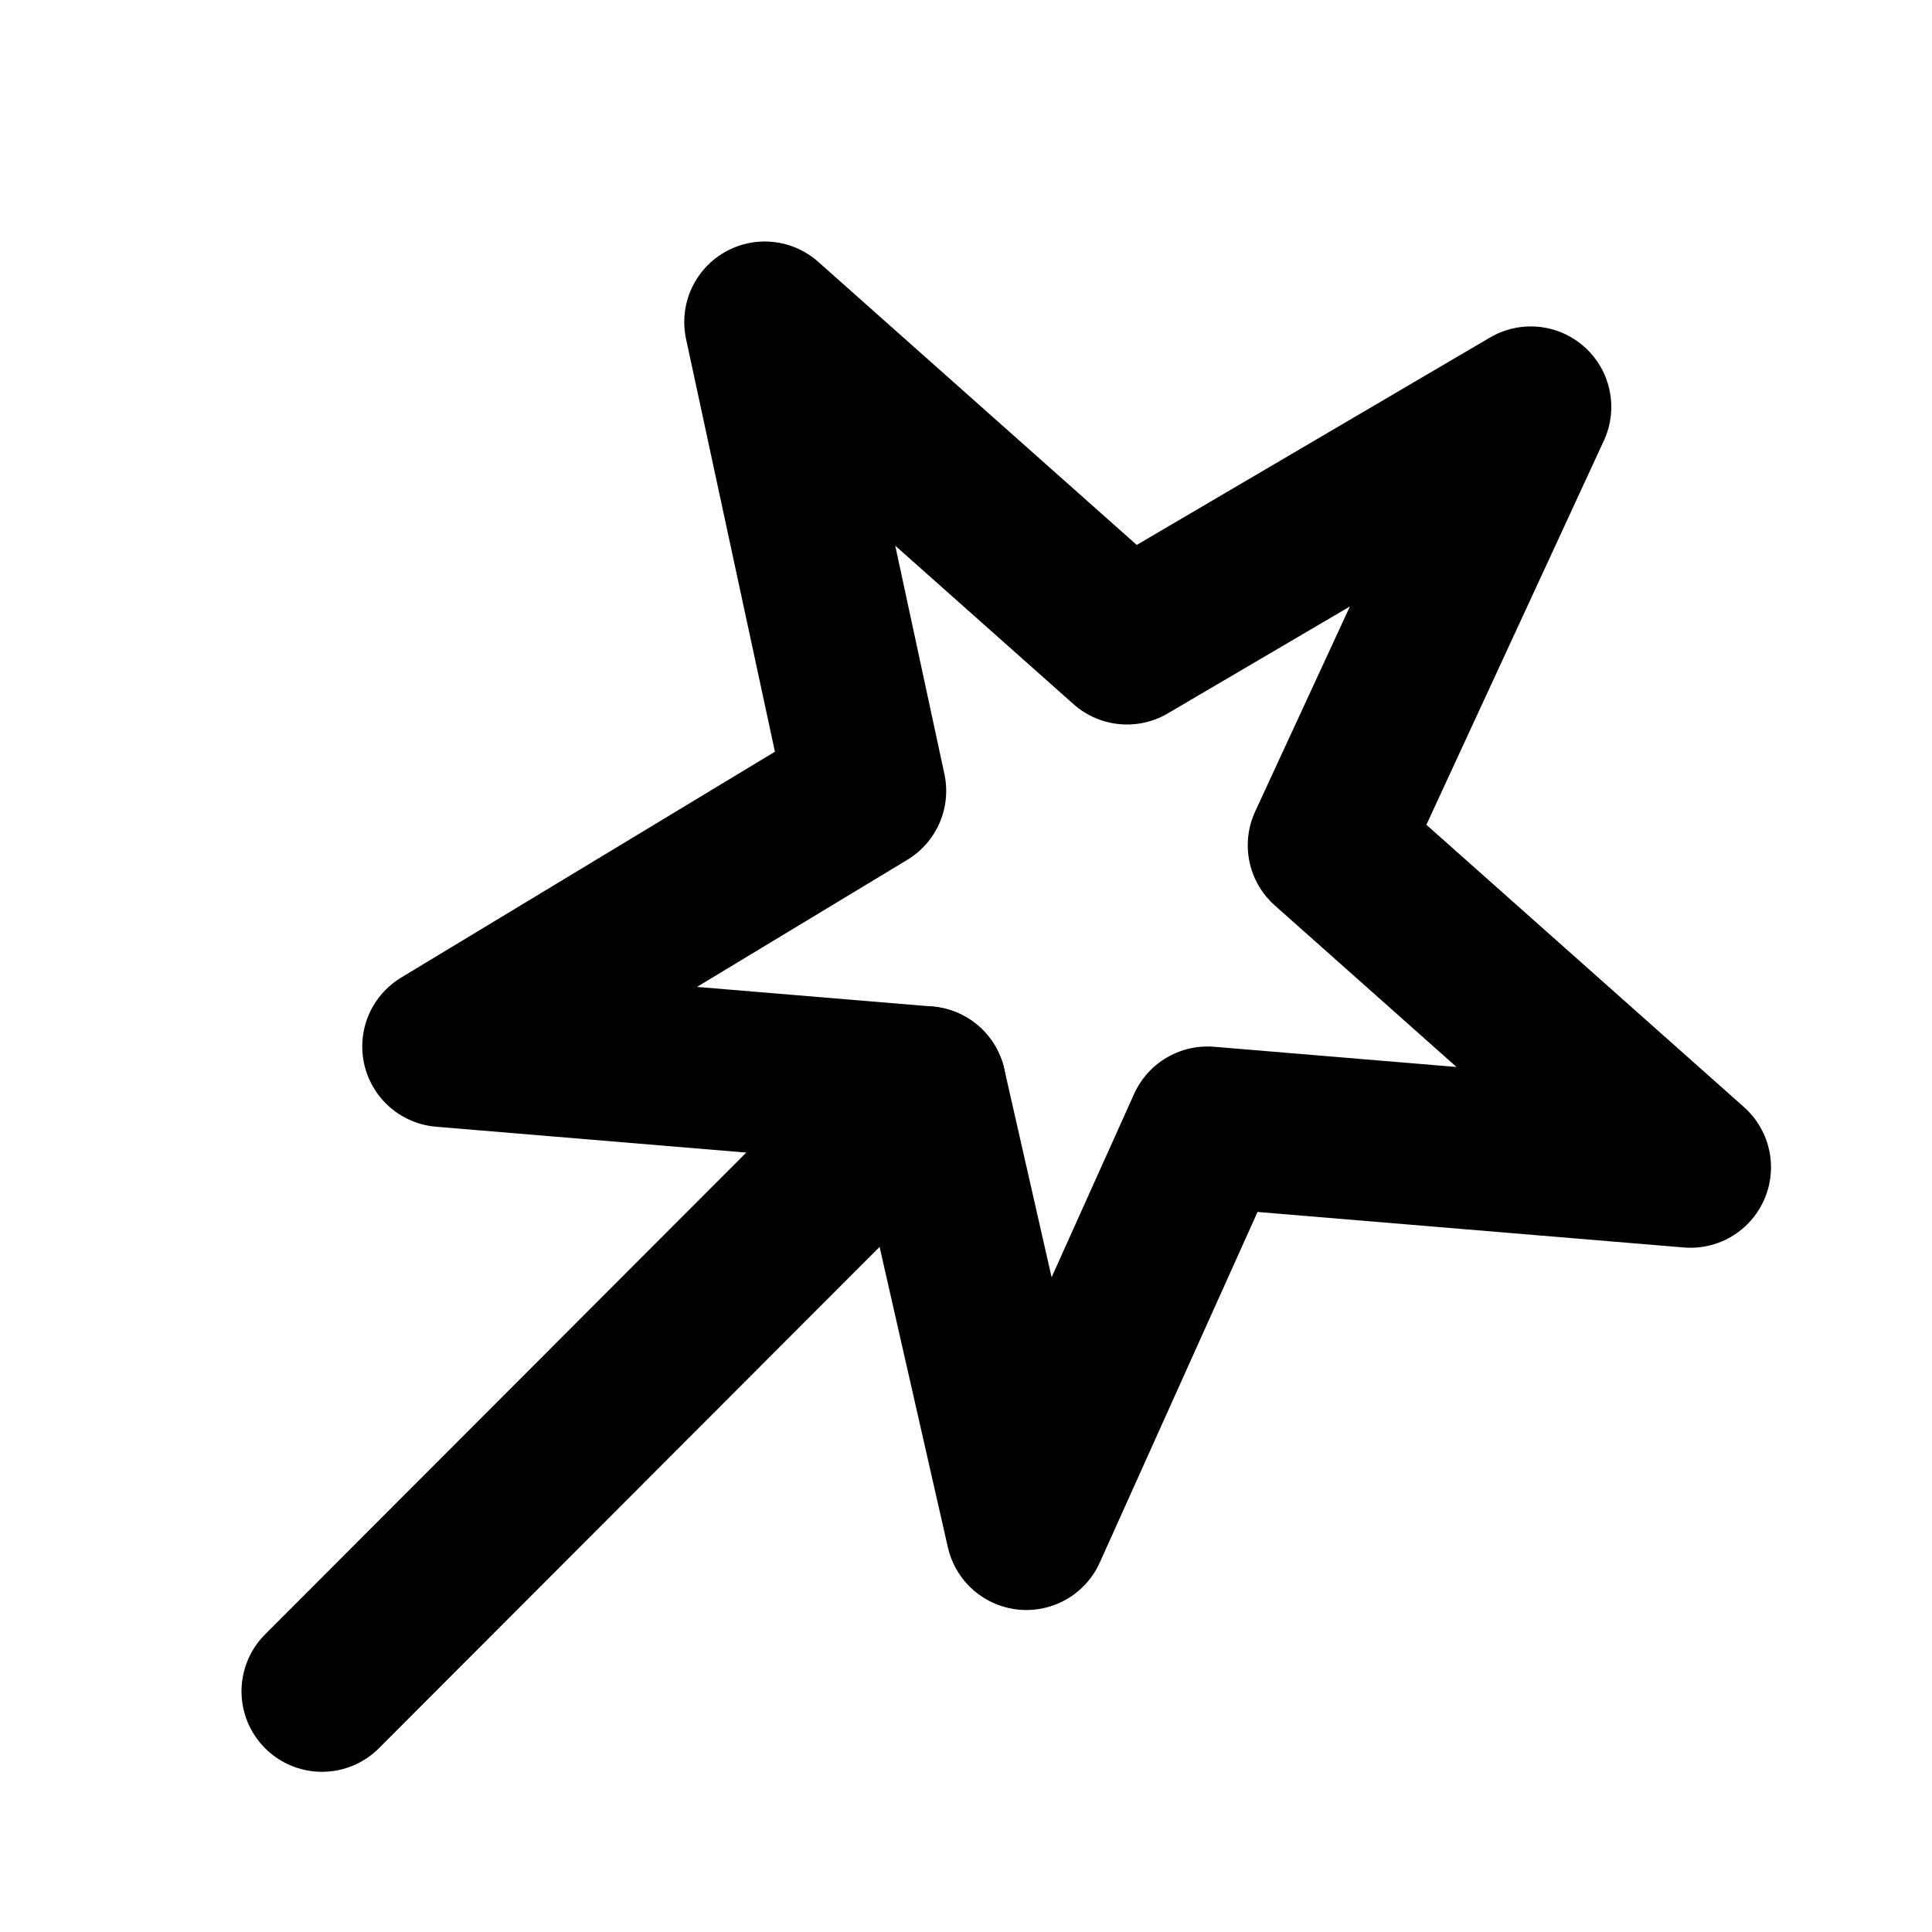
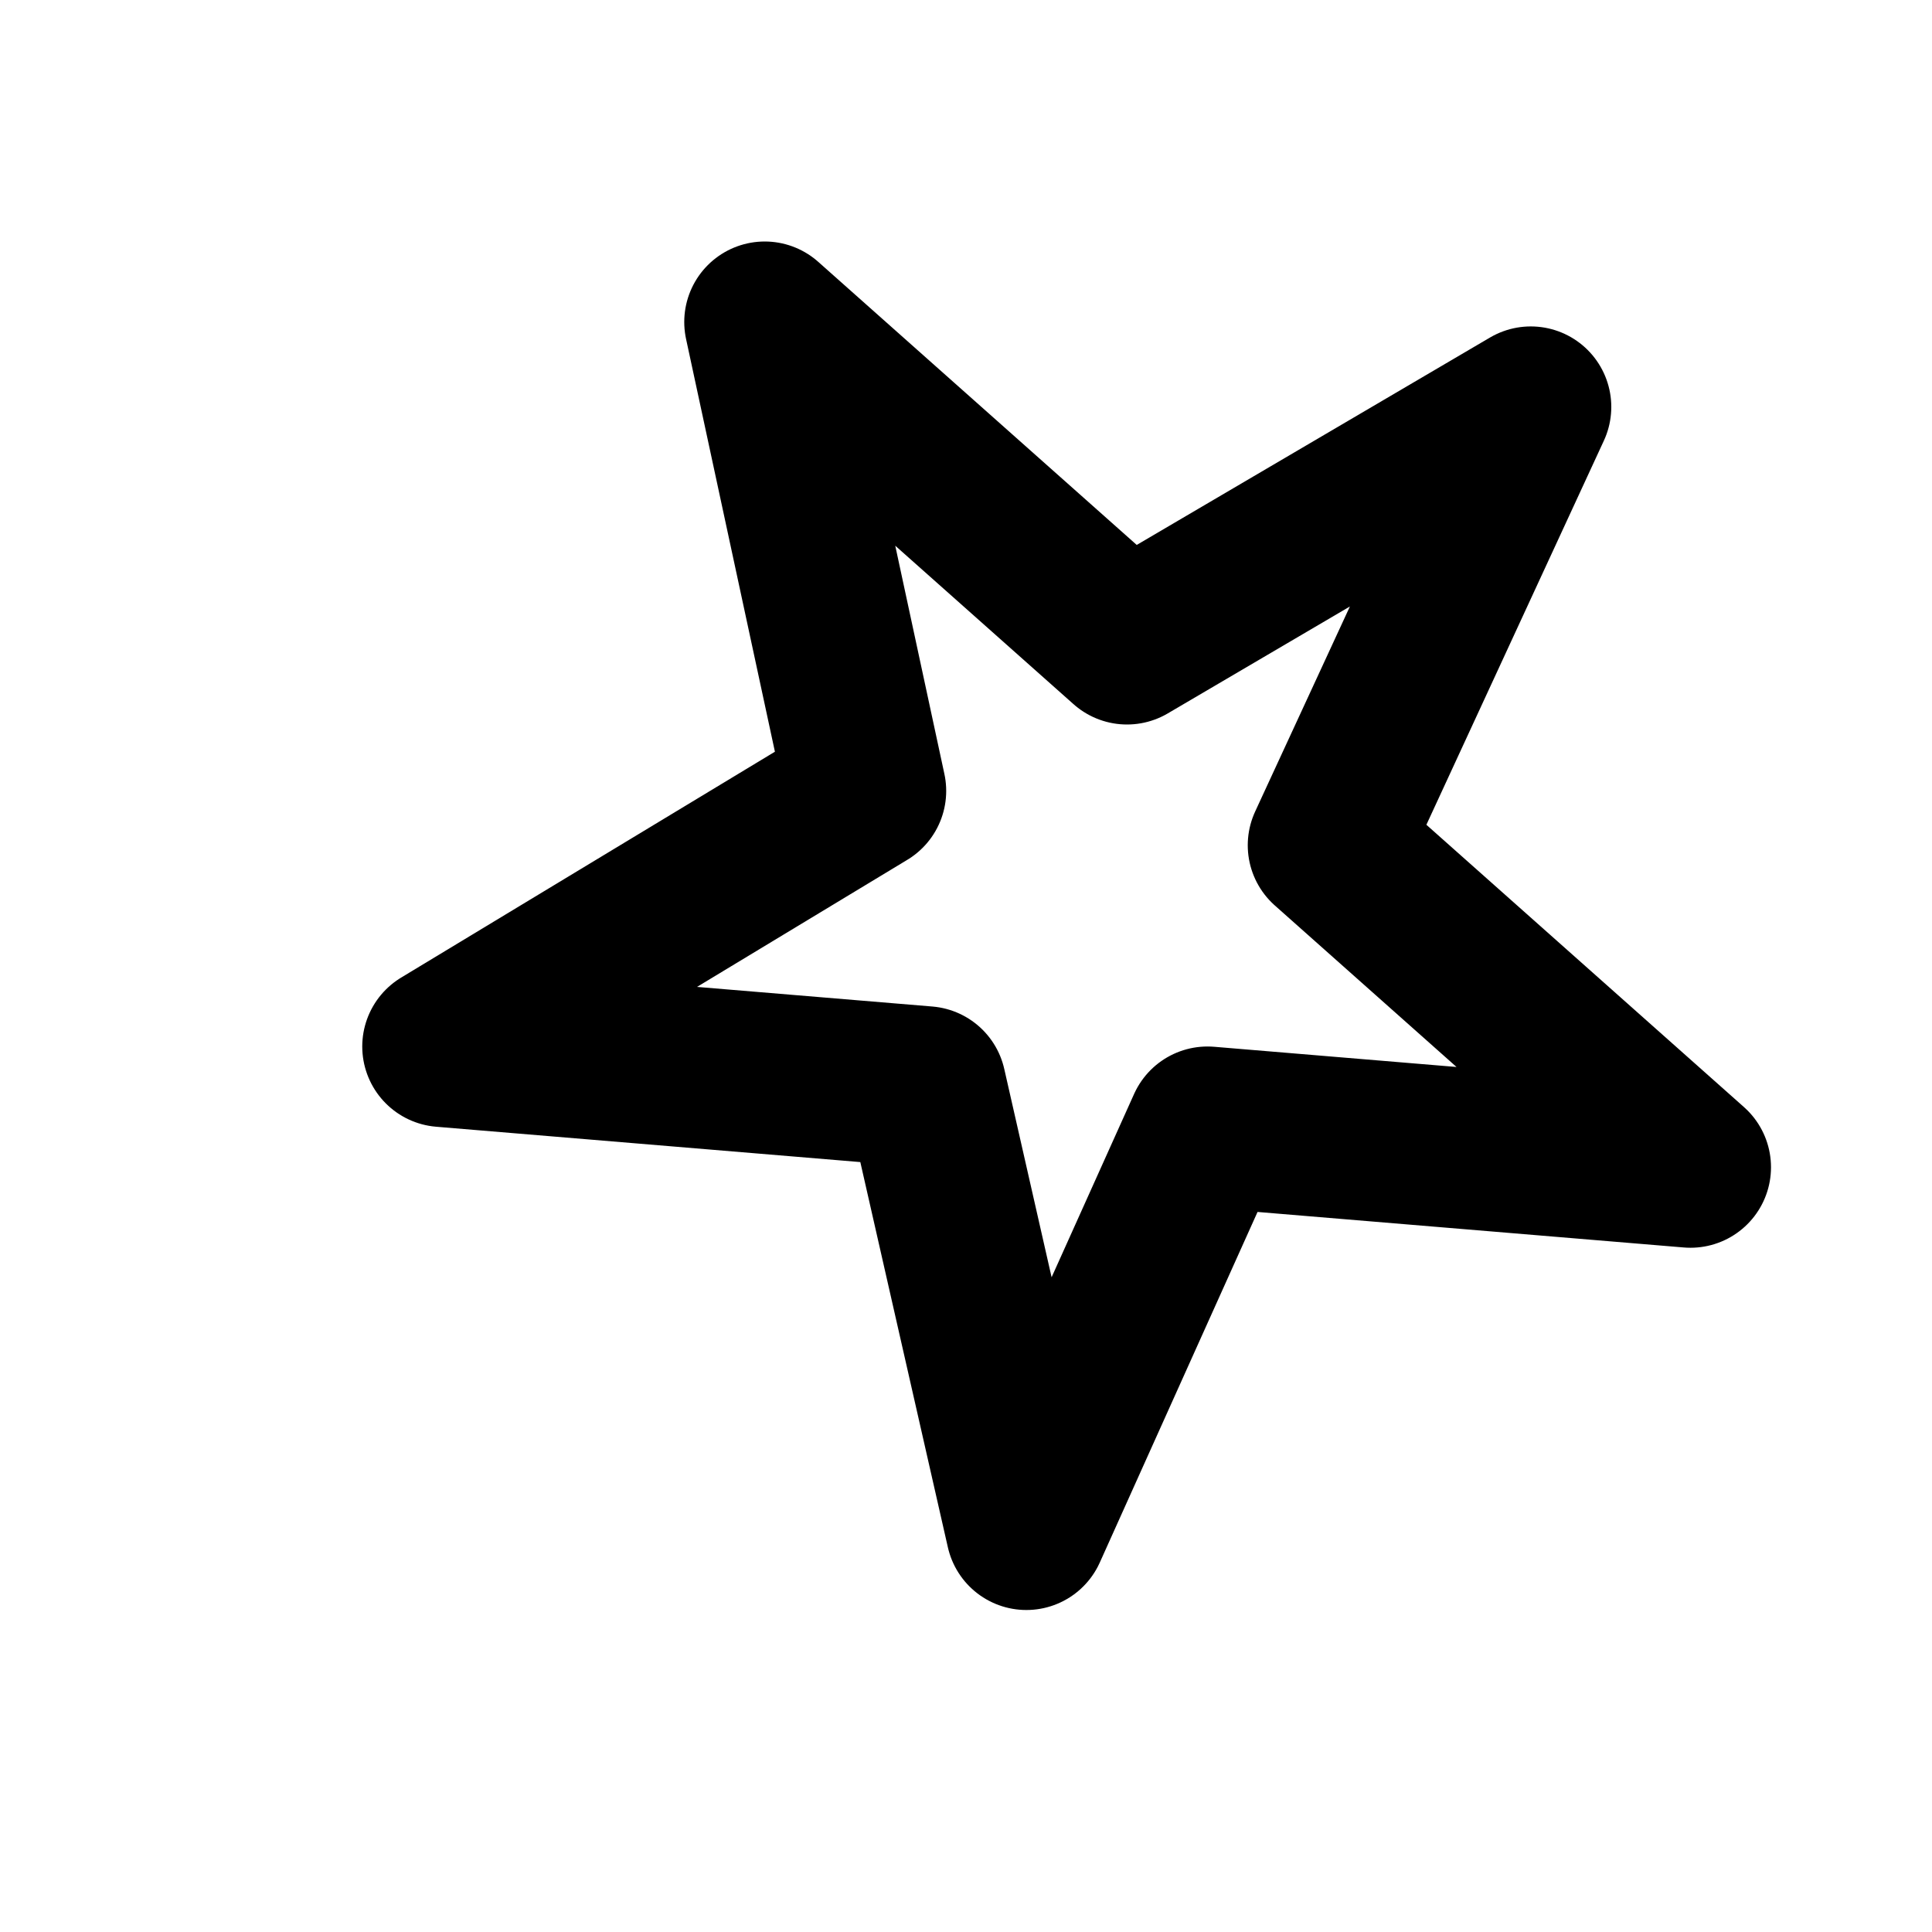
<svg xmlns="http://www.w3.org/2000/svg" width="24" height="24" viewBox="0 0 24 24" fill="none">
-   <path d="M9.5 4L14 8L19.016 5.055L16.5 10.5L21 14.5L15 14L12.75 19L11.5 13.5L5.5 13L10.754 9.825L9.5 4Z" stroke="black" stroke-width="2" stroke-linecap="round" stroke-linejoin="round" />
-   <path d="M4 21.01L11.5 13.5" stroke="black" stroke-width="2" stroke-linecap="round" />
+   <path d="M9.5 4L14 8L19.016 5.055L16.5 10.5L21 14.5L15 14L12.75 19L11.5 13.5L5.5 13L10.754 9.825Z" stroke="black" stroke-width="2" stroke-linecap="round" stroke-linejoin="round" />
</svg>